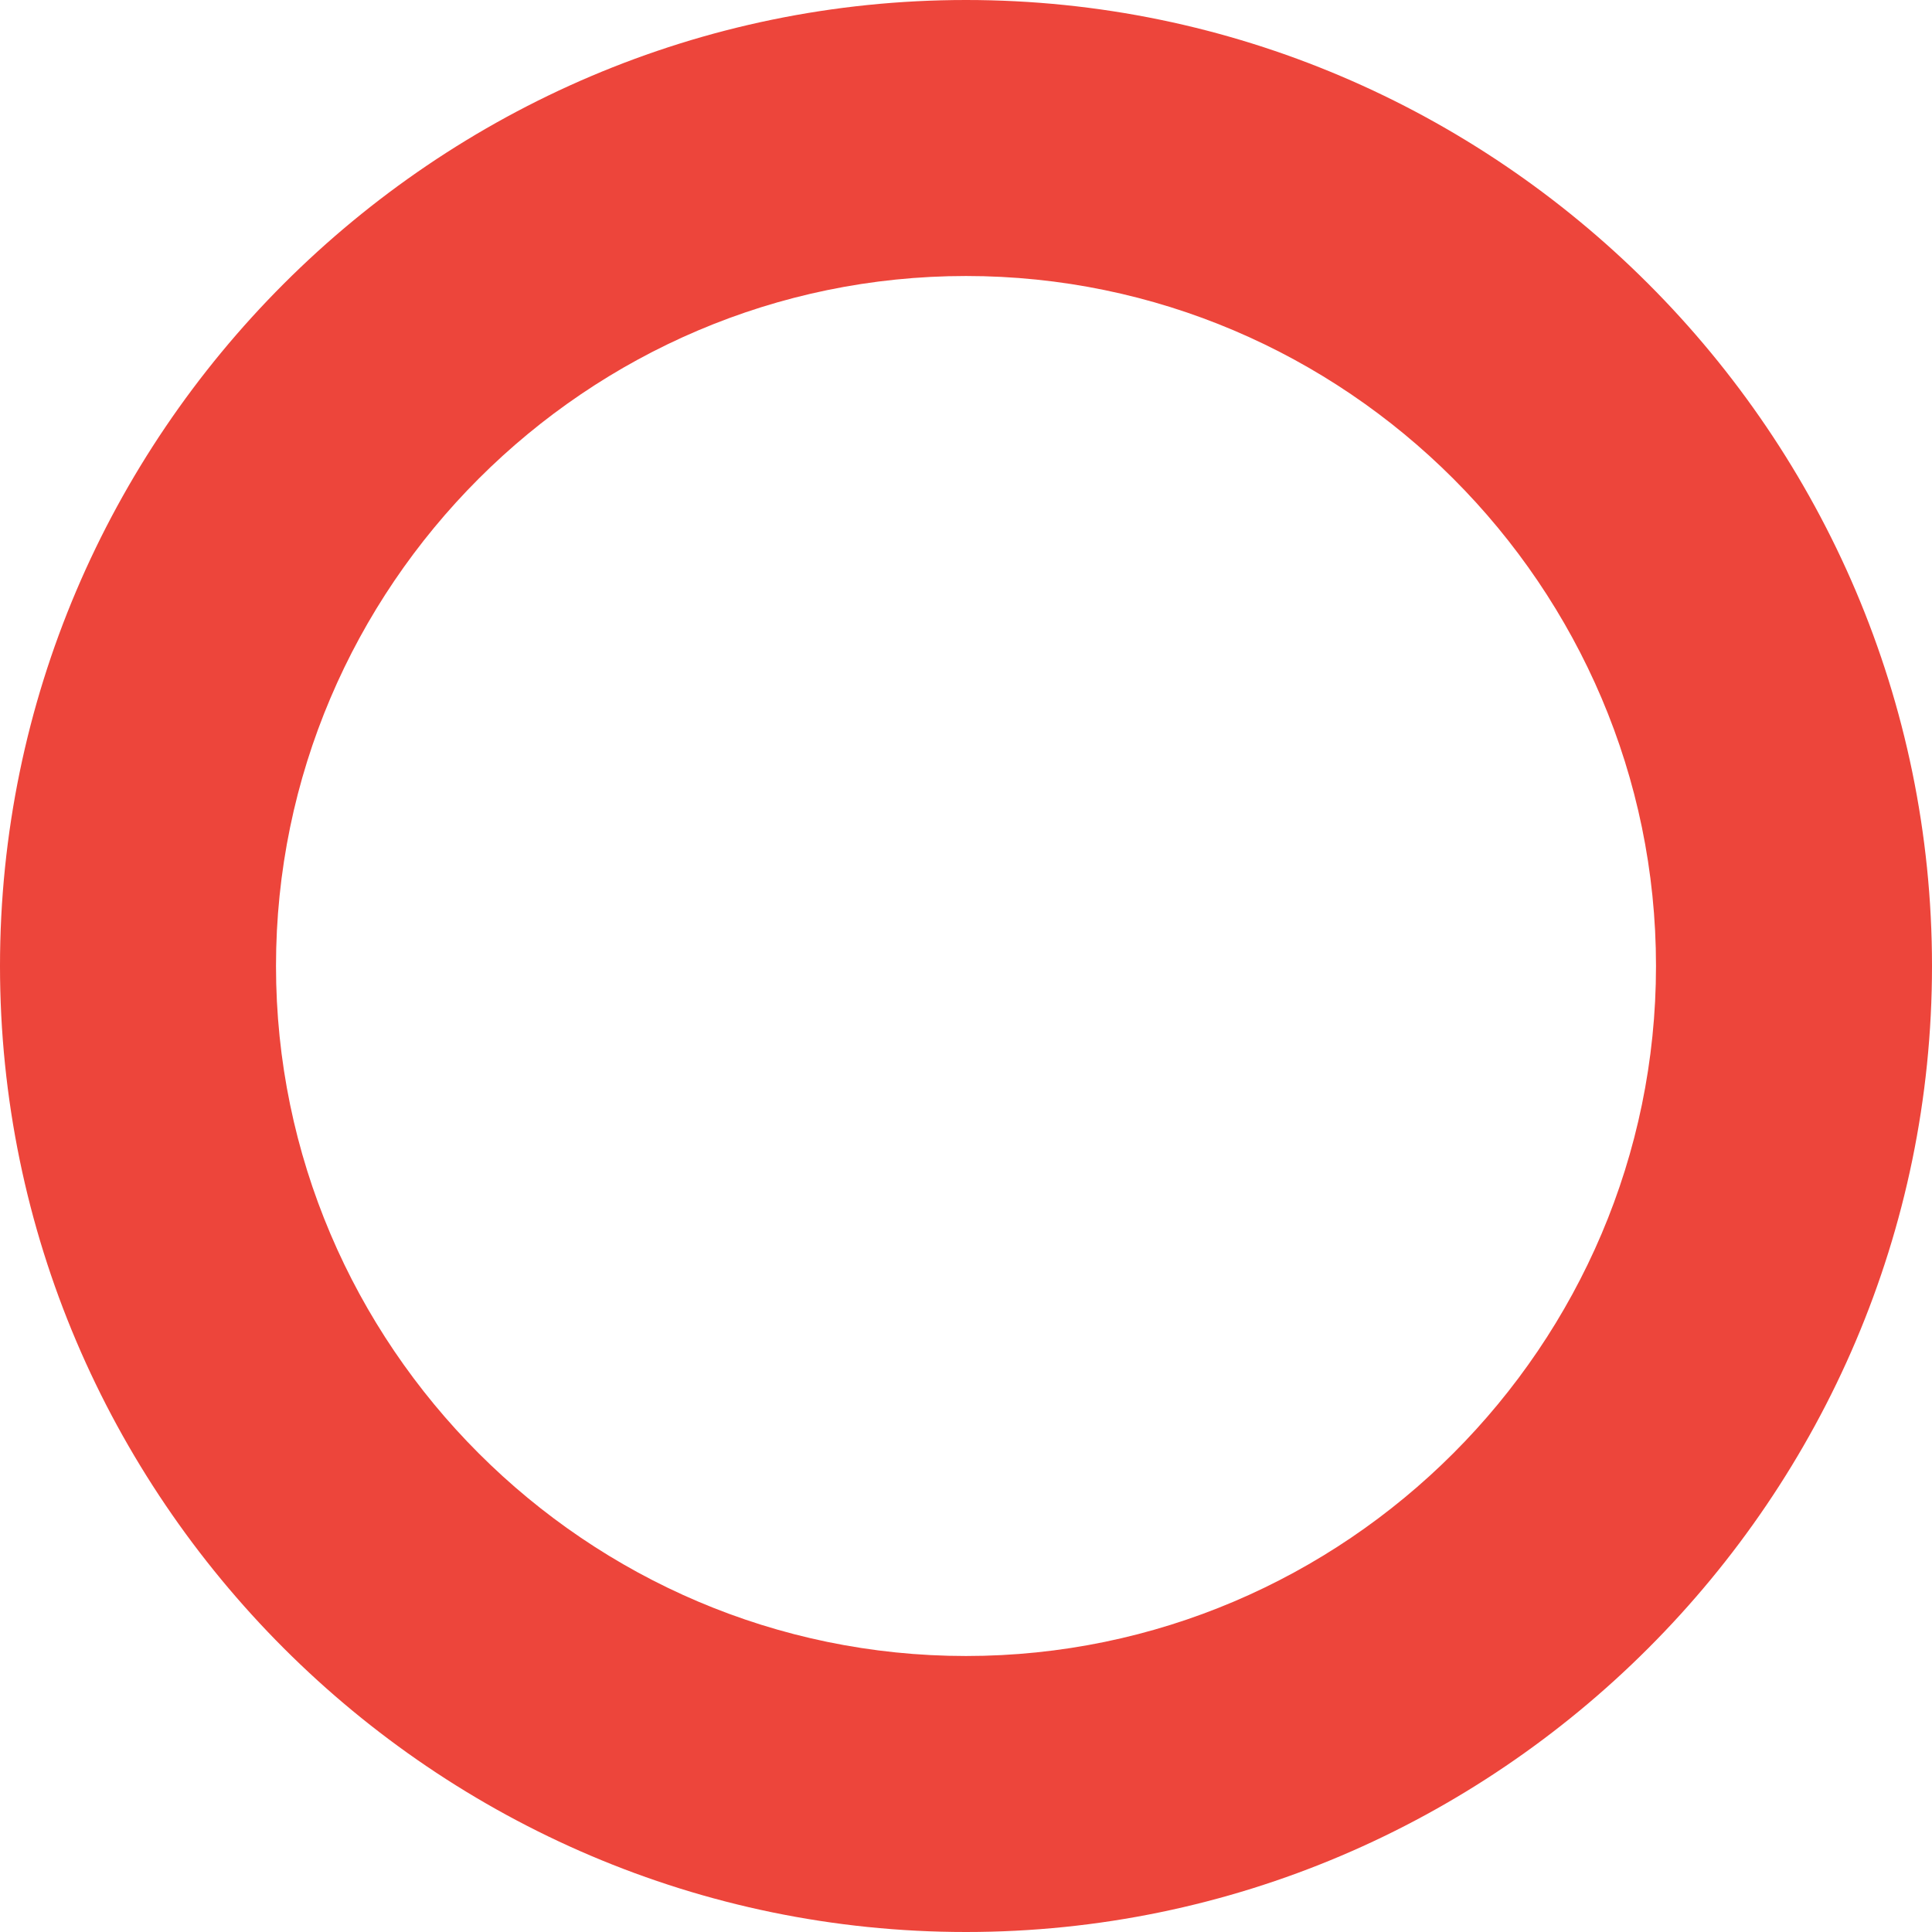
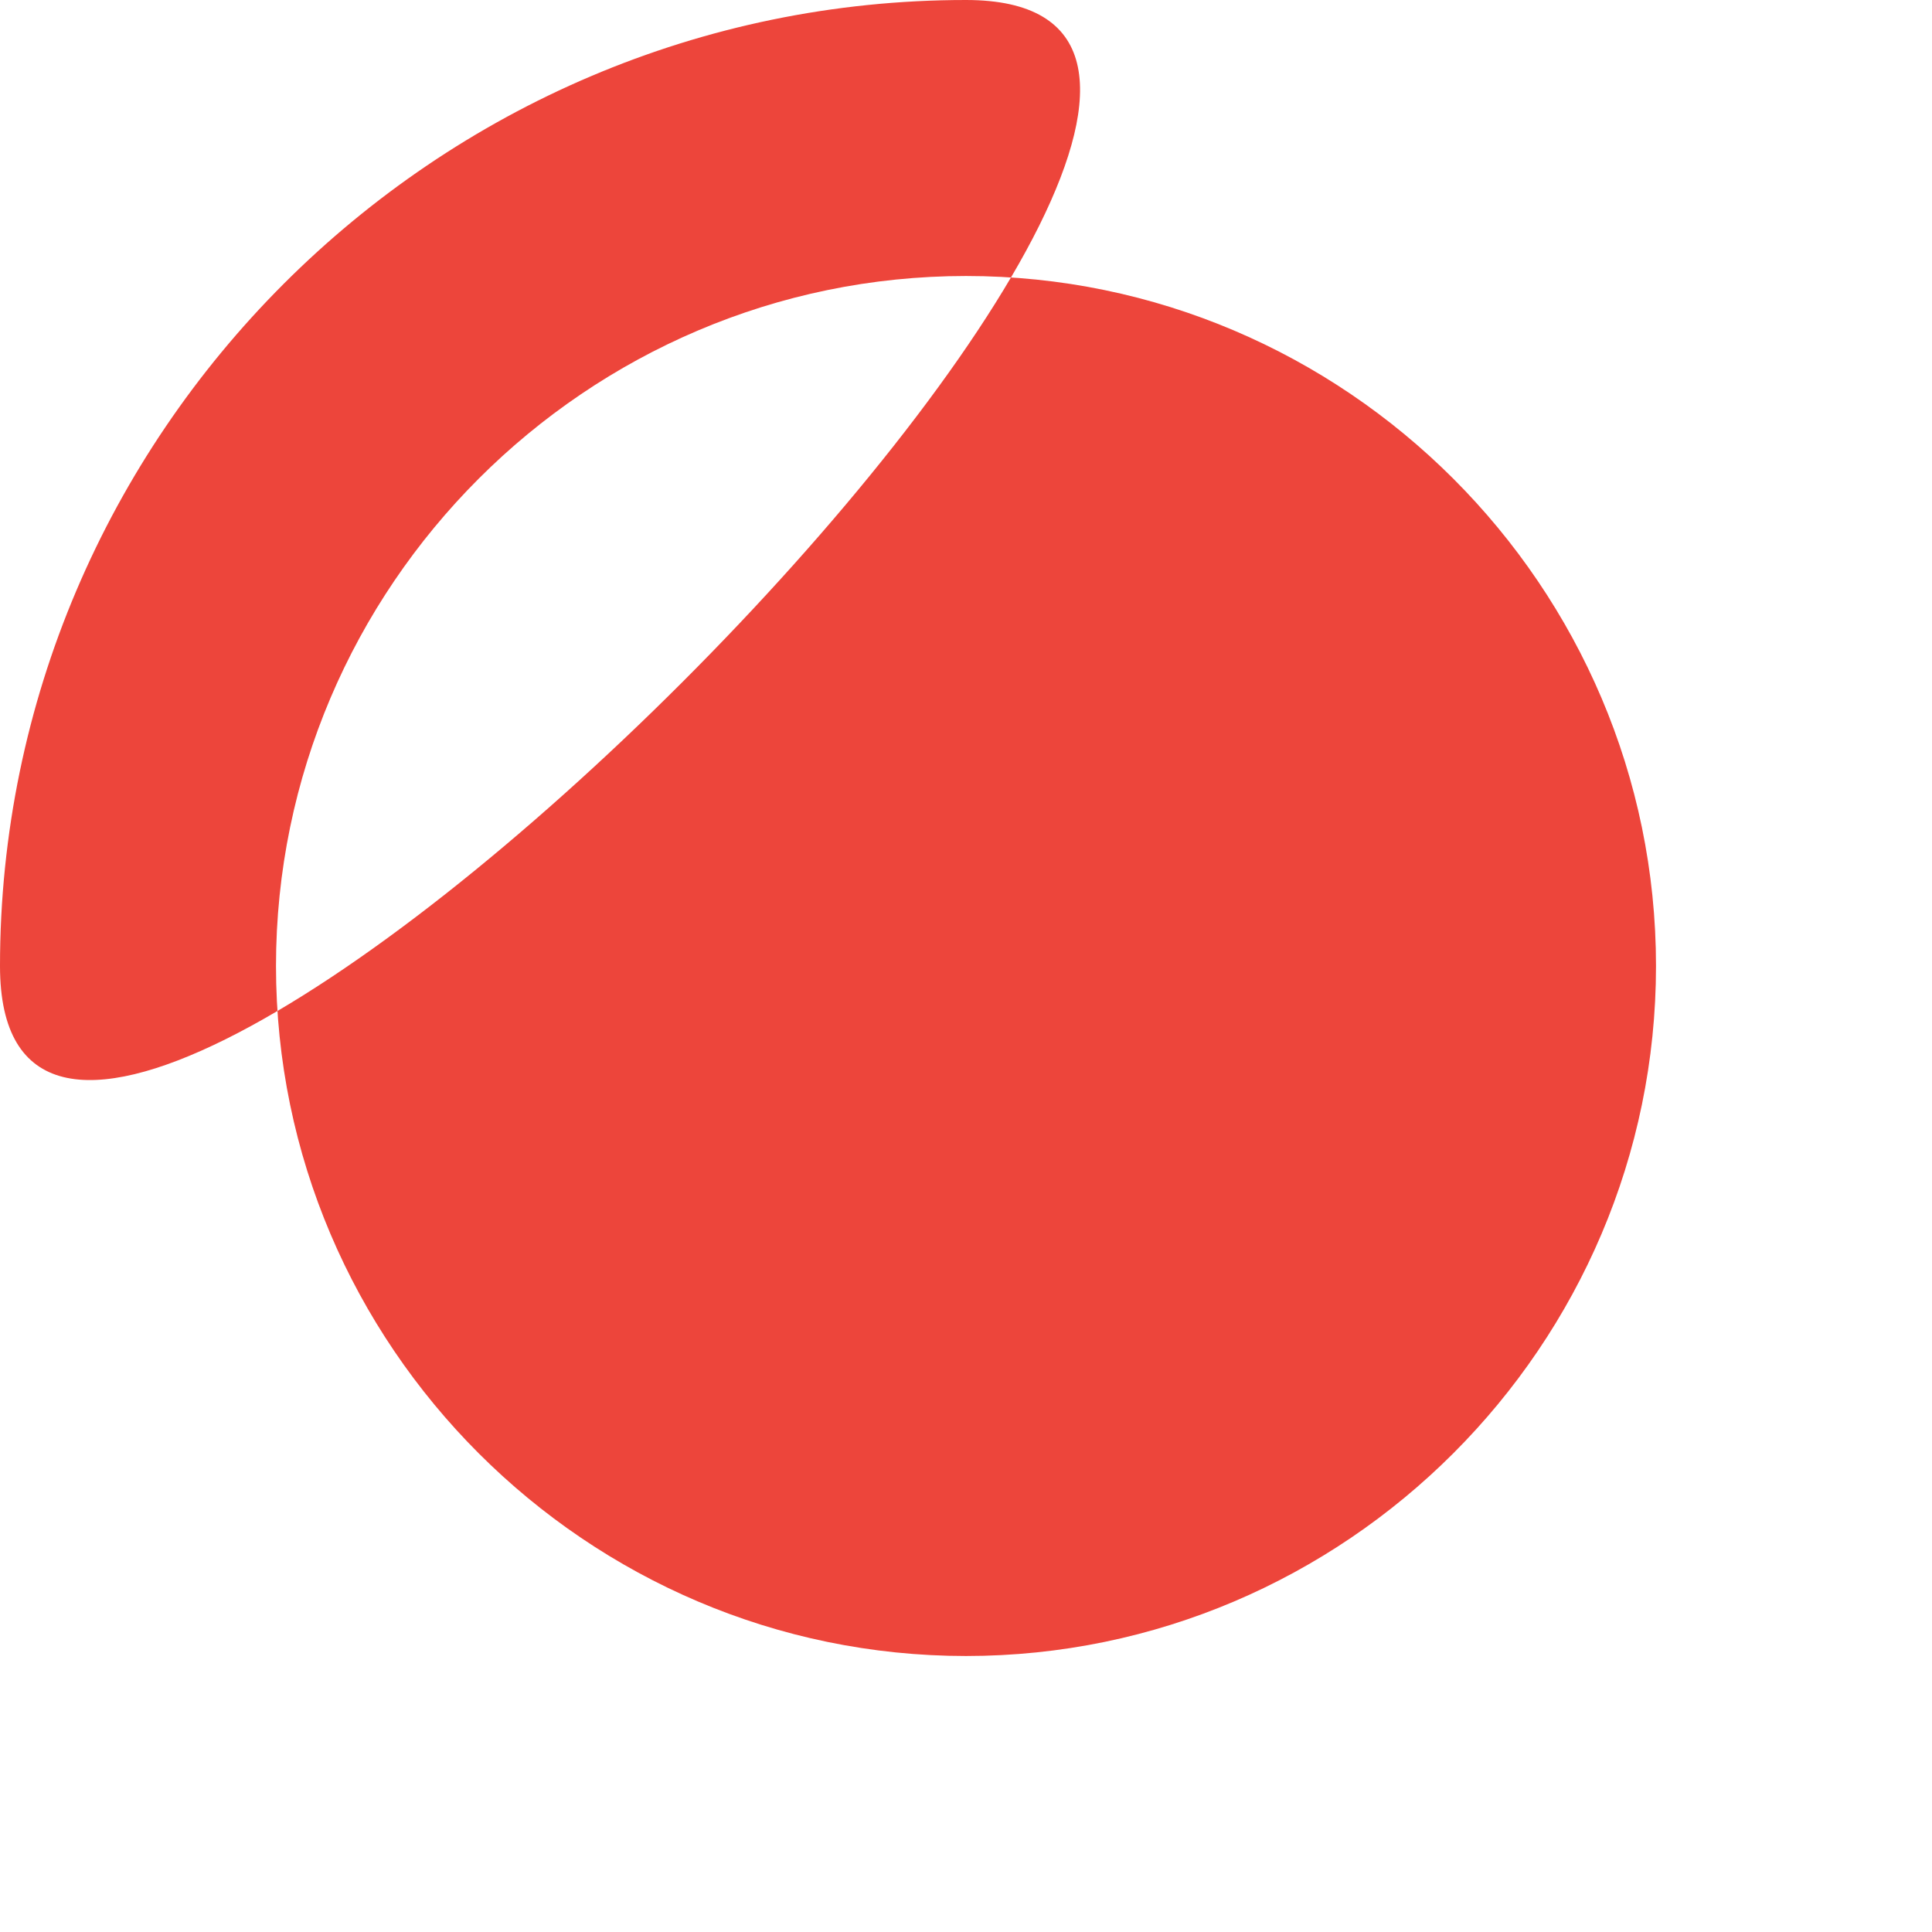
<svg xmlns="http://www.w3.org/2000/svg" viewBox="0 0 28 28">
-   <path d="M14 4c5.5 0 10 4.5 10 10s-4.5 10-10 10S4 19.5 4 14 8.5 4 14 4m0-4C6.3 0 0 6.3 0 14s6.3 14 14 14 14-6.3 14-14S21.7 0 14 0z" fill="#ed453b" />
+   <path d="M14 4c5.5 0 10 4.5 10 10s-4.5 10-10 10S4 19.5 4 14 8.5 4 14 4m0-4C6.3 0 0 6.3 0 14S21.7 0 14 0z" fill="#ed453b" />
</svg>